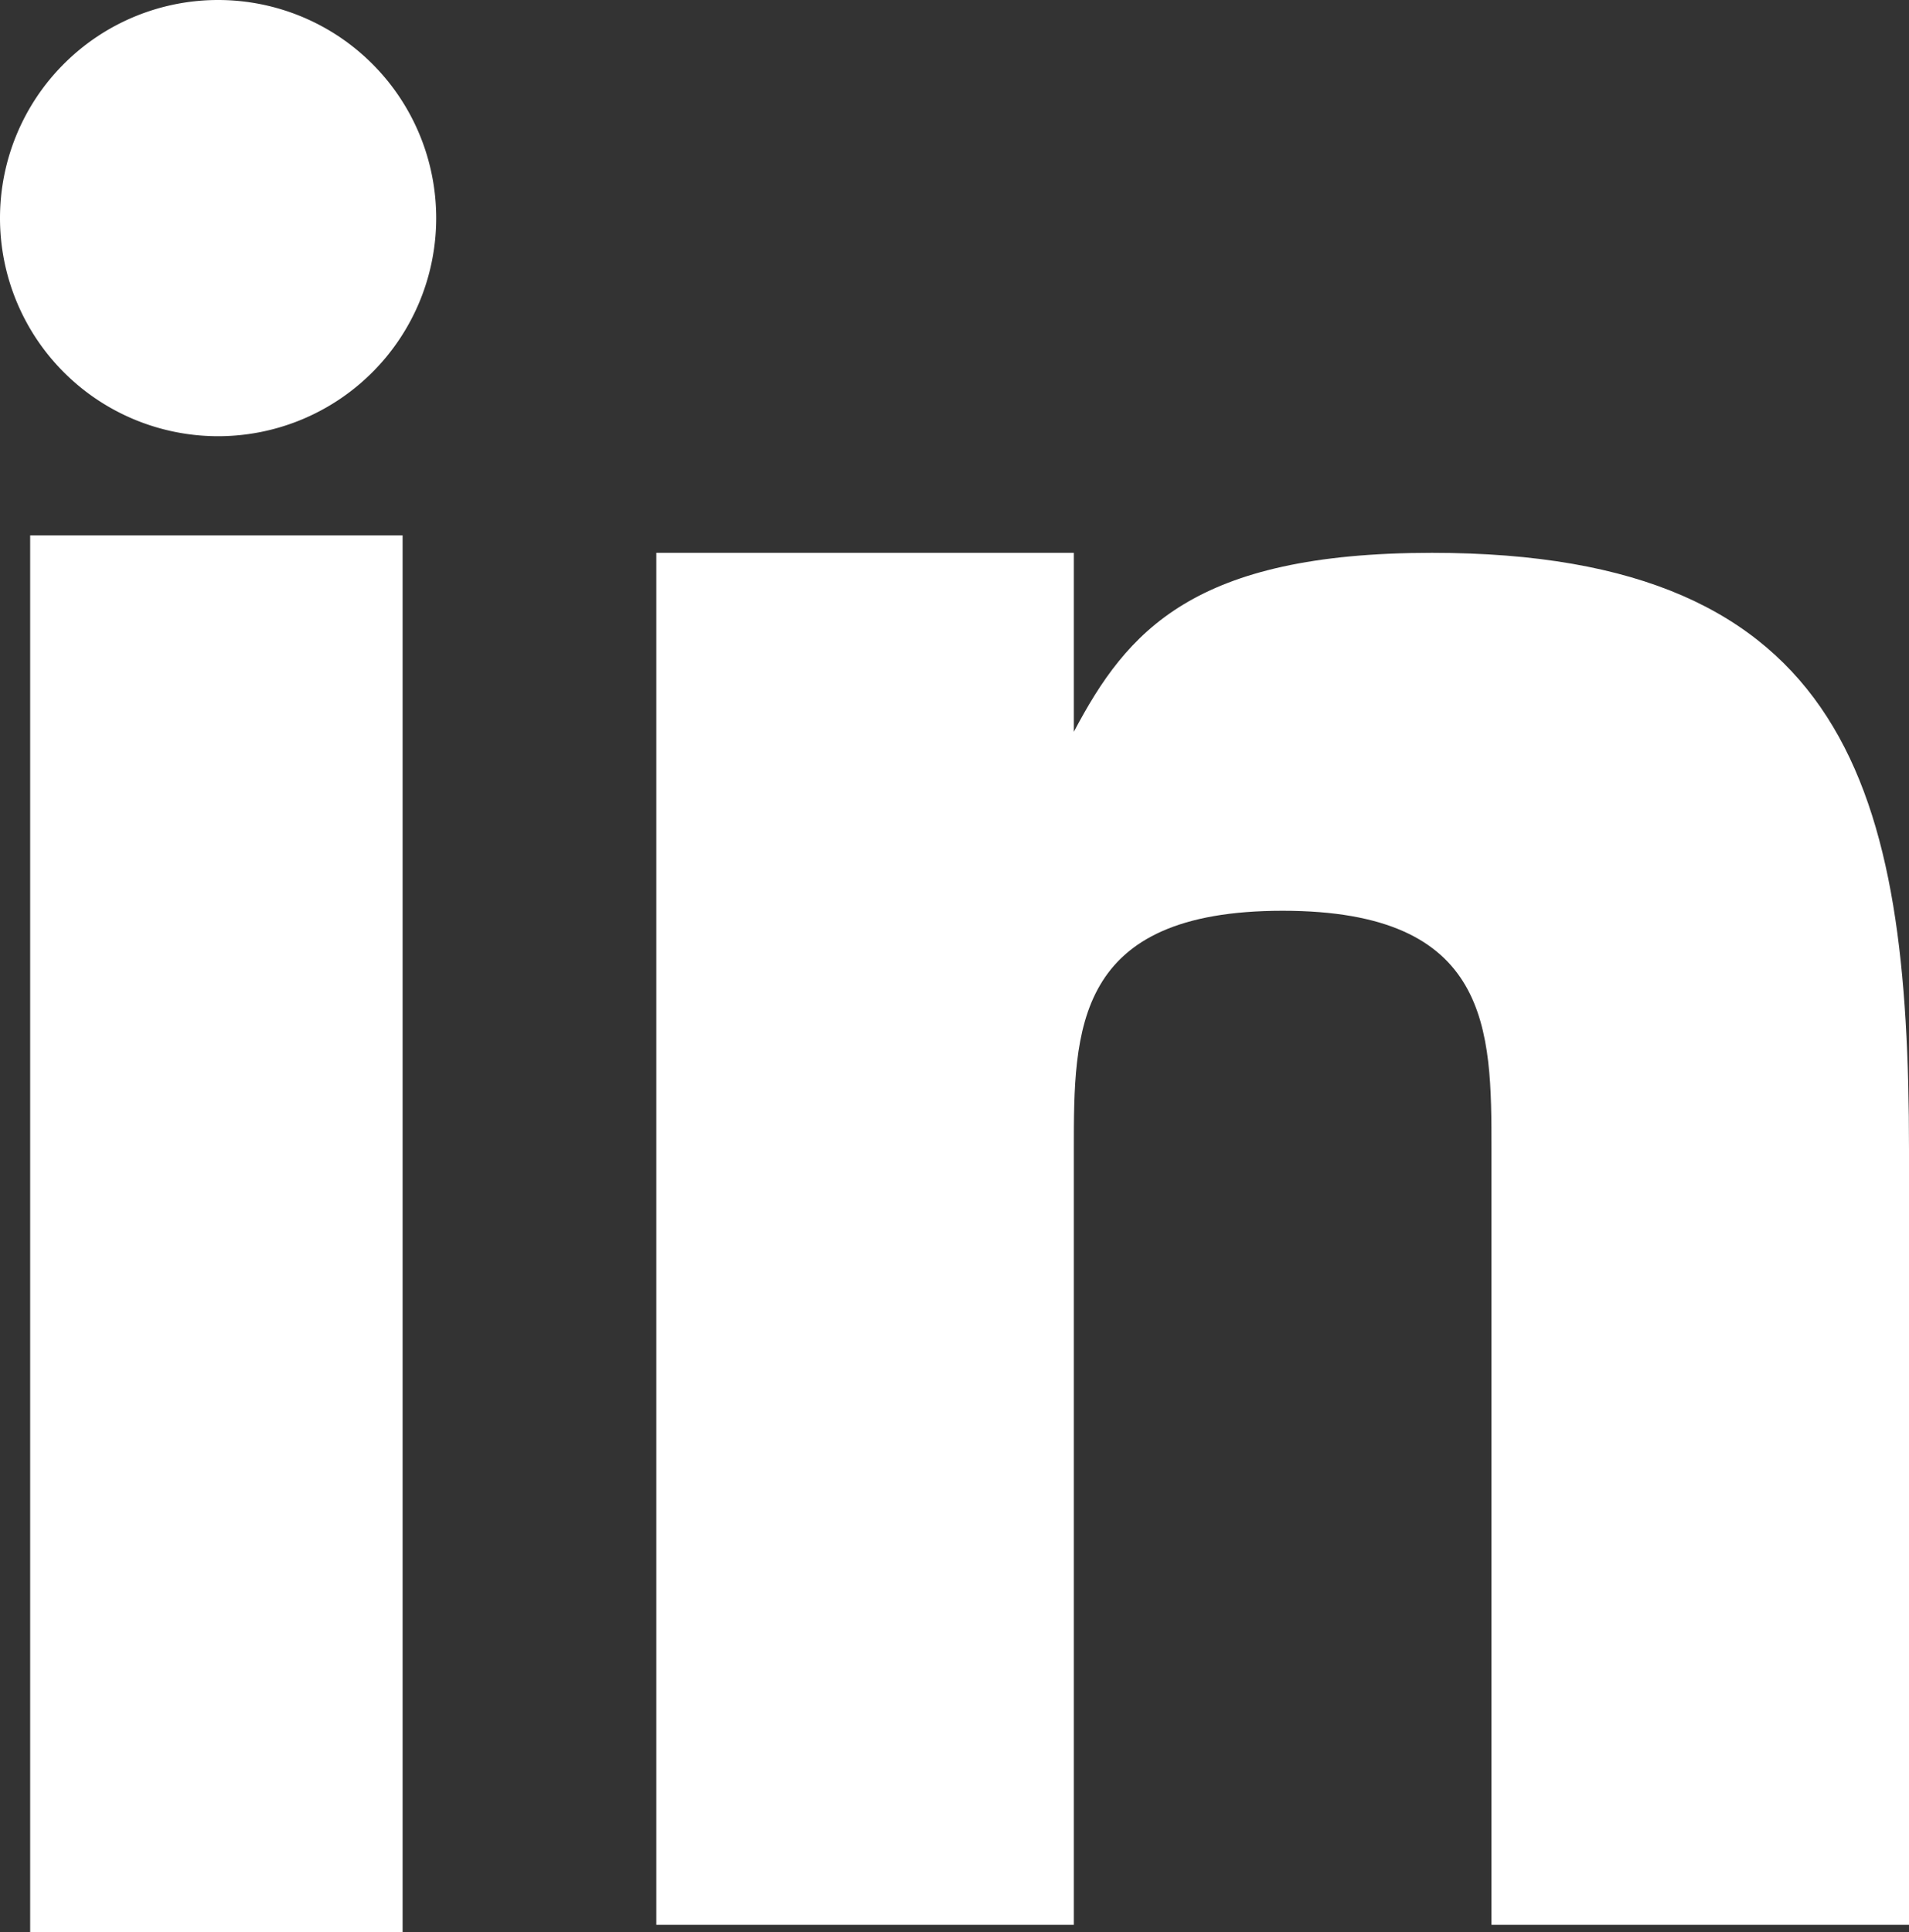
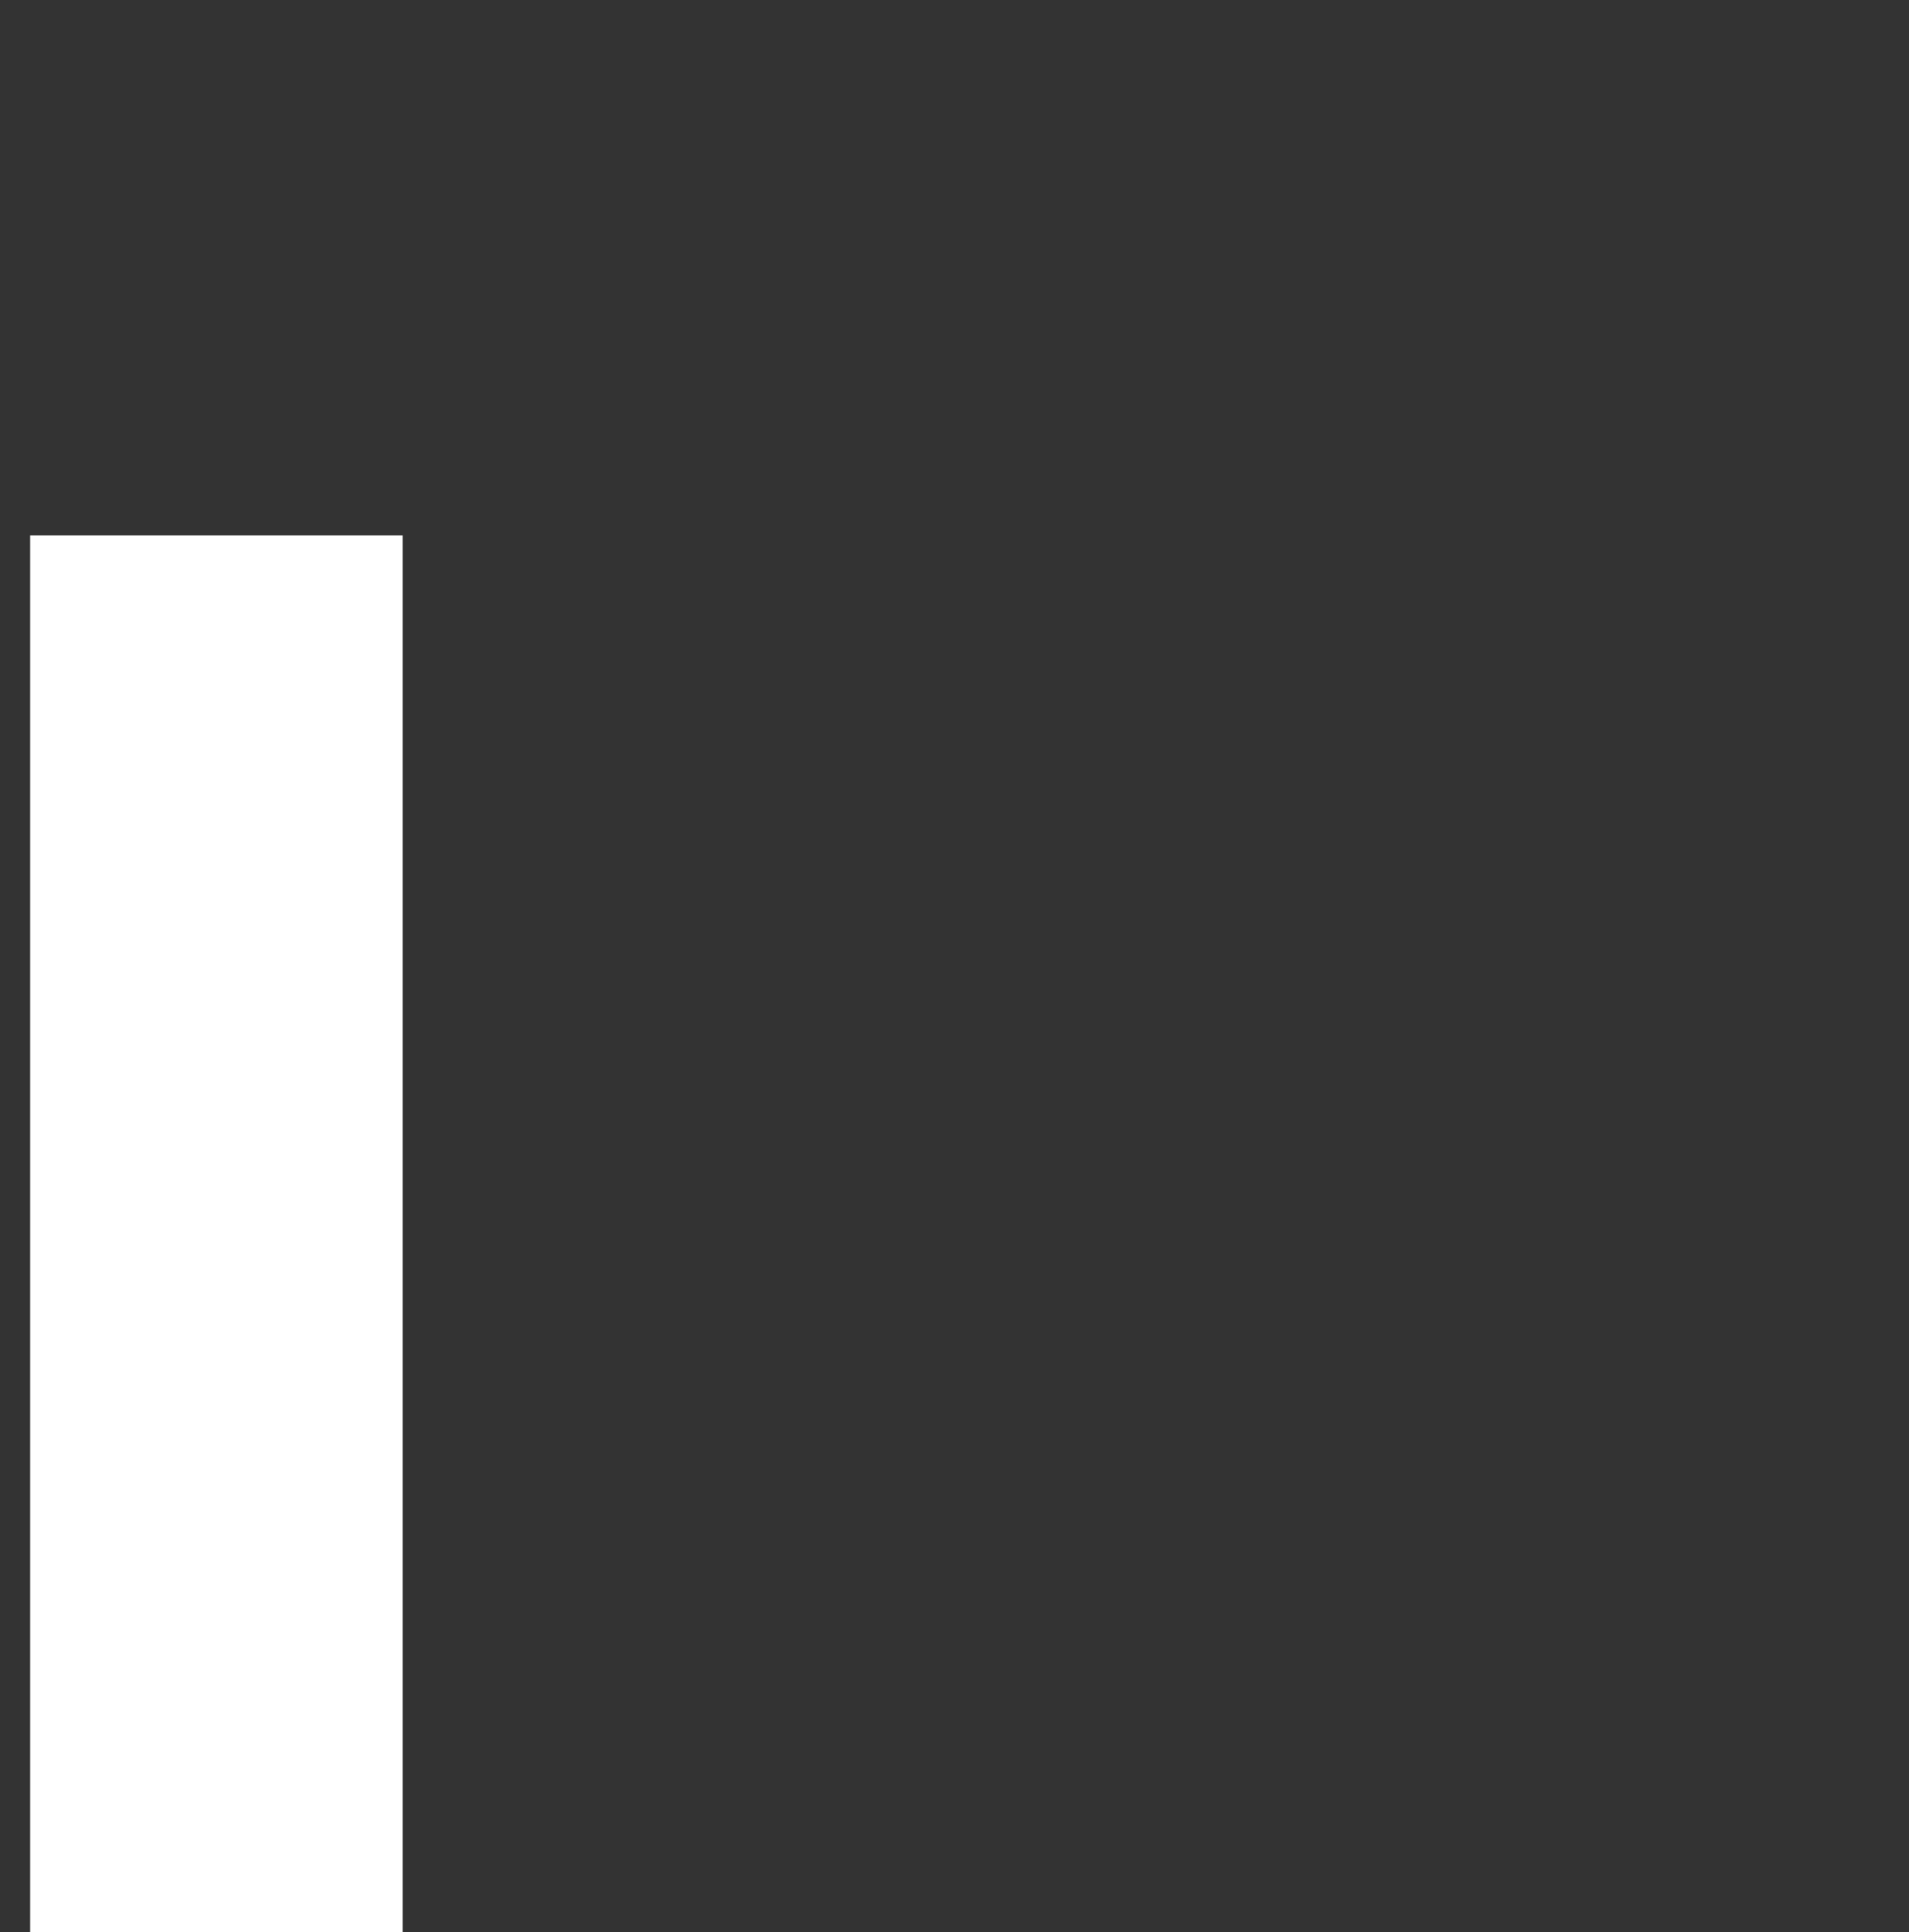
<svg xmlns="http://www.w3.org/2000/svg" width="18.924" height="19.151" viewBox="0 0 18.924 19.151">
  <rect x="0" y="0" width="18.924" height="19.151" fill="#333333" stroke="none" />
  <rect width="3.692" height="13.844" transform="translate(0.299 5.307)" fill="#fff" />
-   <path d="M18.689,9c-2.367,0-3.023.776-3.55,1.774V9H11V22.6h4.139V14.913c0-1.183,0-2.365,2.07-2.365s2.07,1.183,2.07,2.365V22.6h4.139V14.913C23.418,11.365,22.826,9,18.689,9Z" transform="translate(-4.494 -3.52)" fill="#fff" />
-   <path d="M2.162,0A2.162,2.162,0,1,1,0,2.162,2.162,2.162,0,0,1,2.162,0Z" transform="translate(0 0)" fill="#fff" />
</svg>